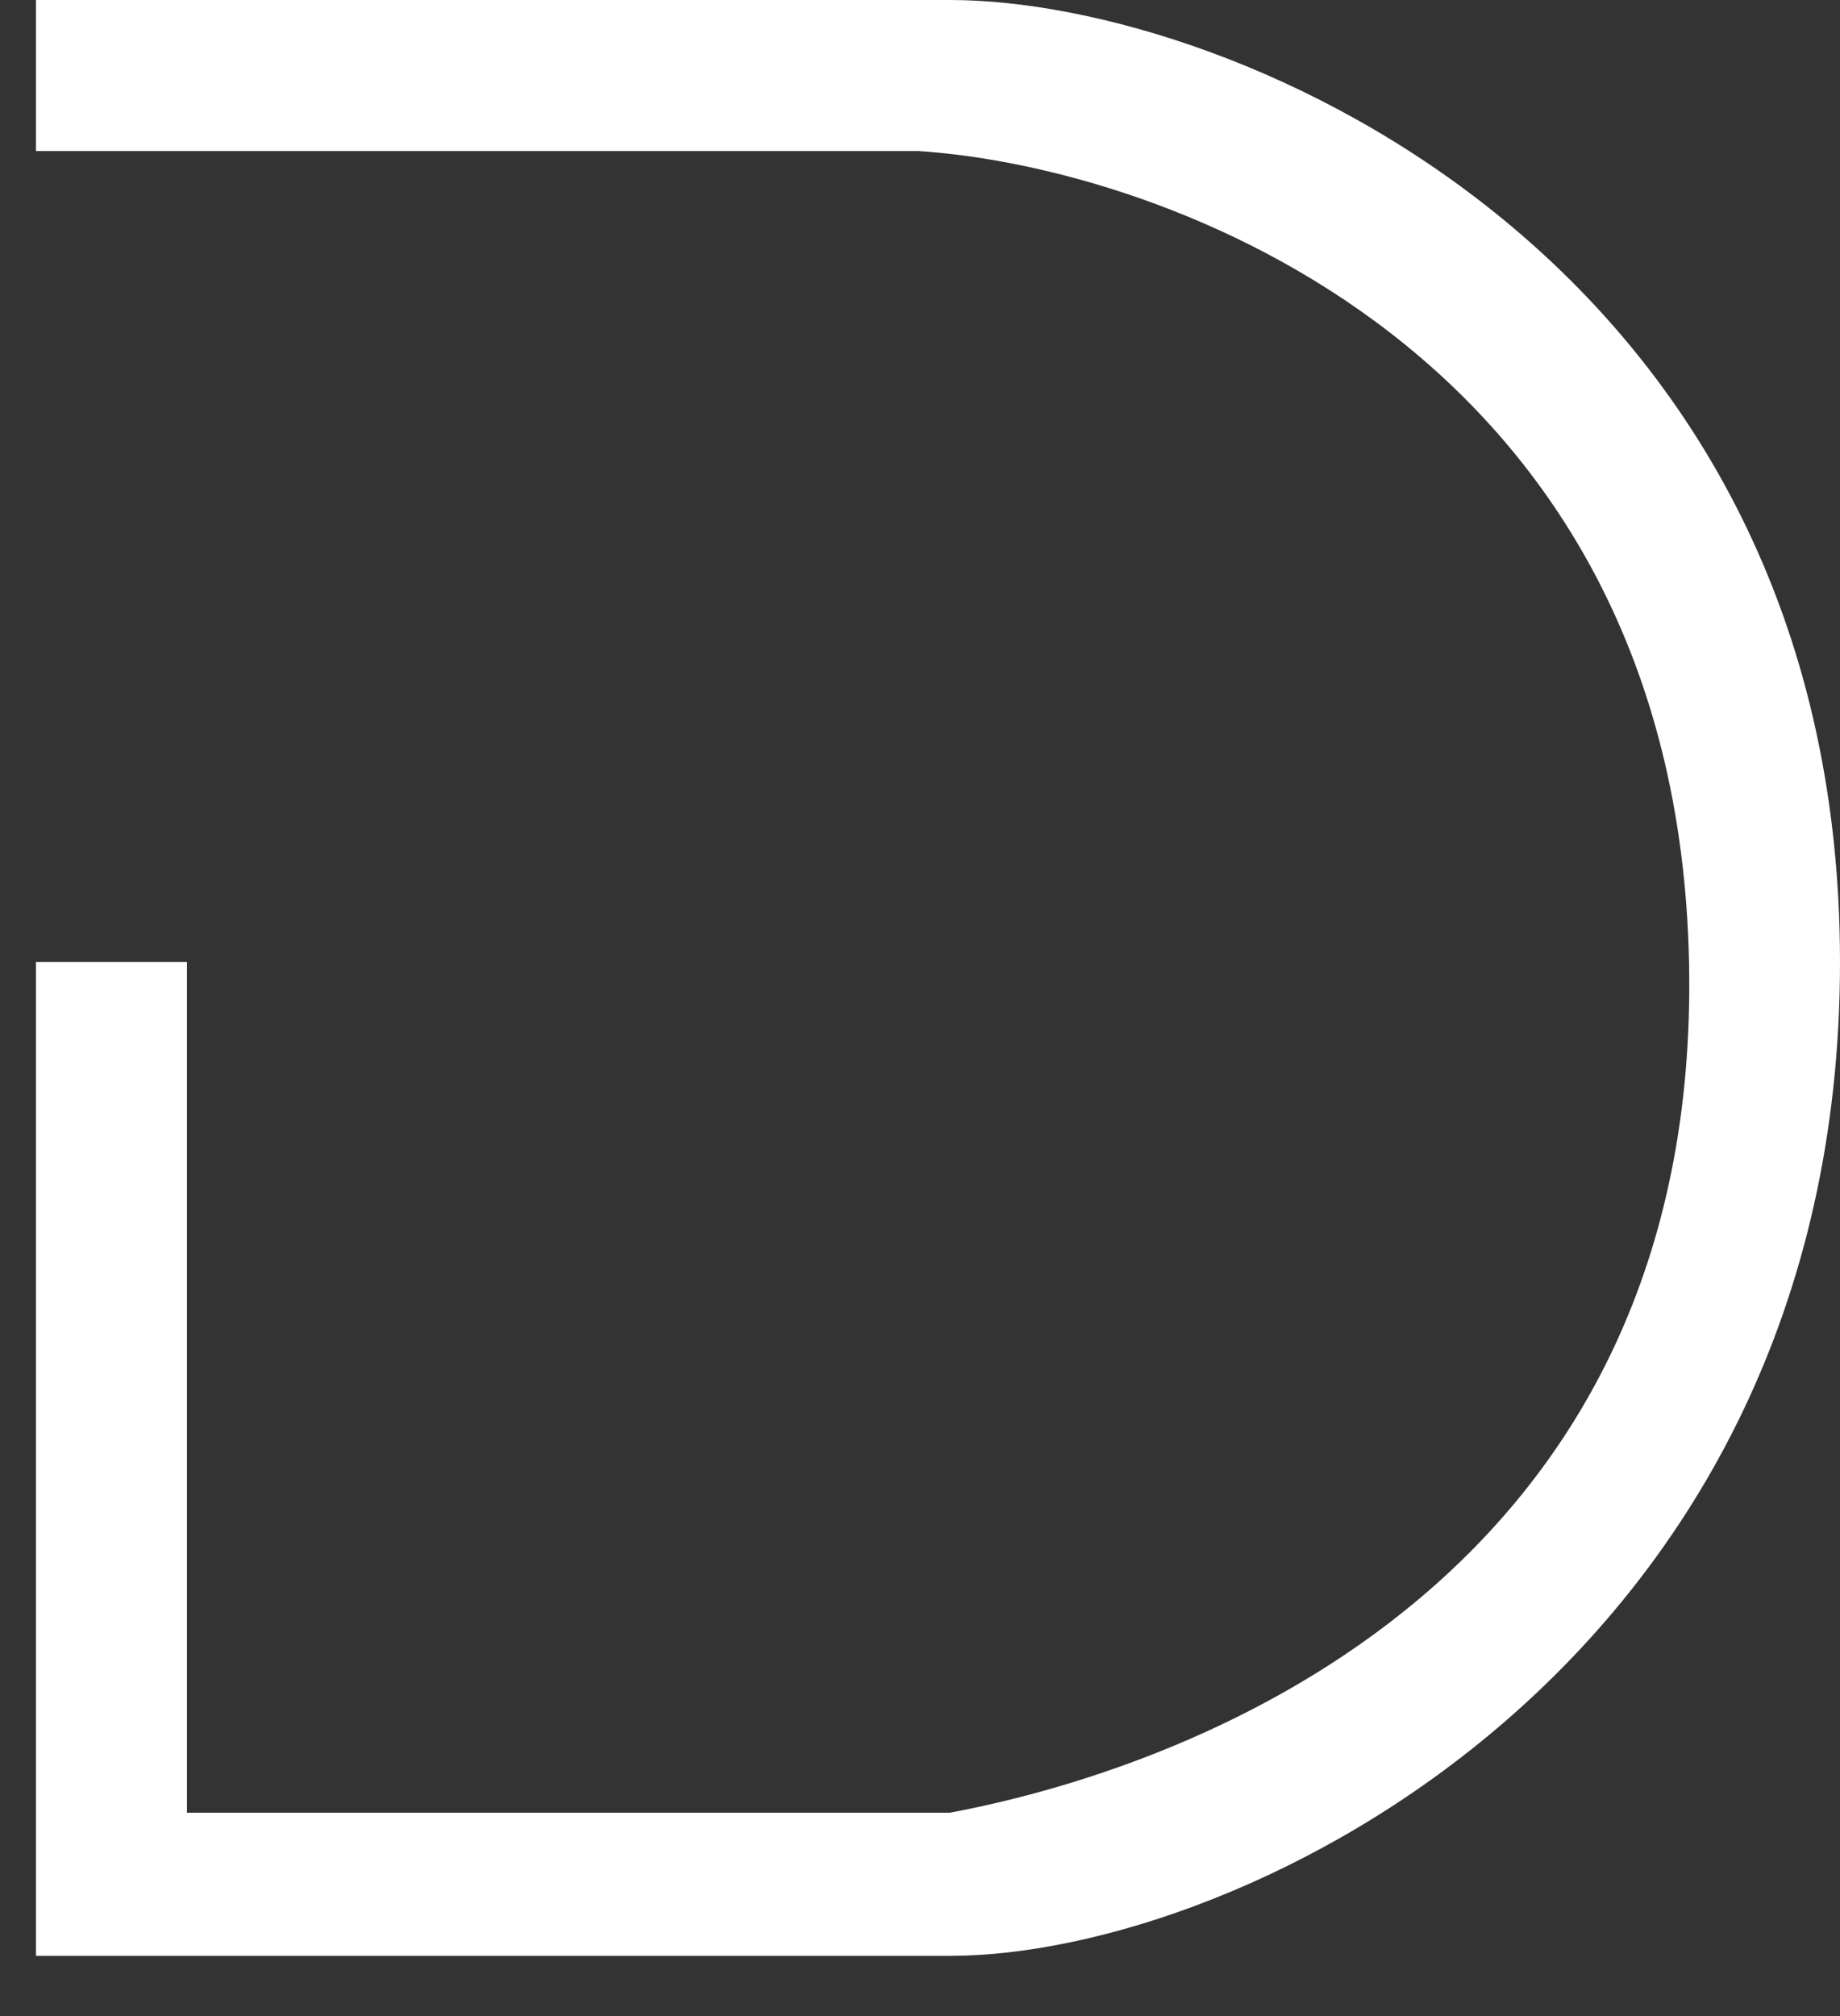
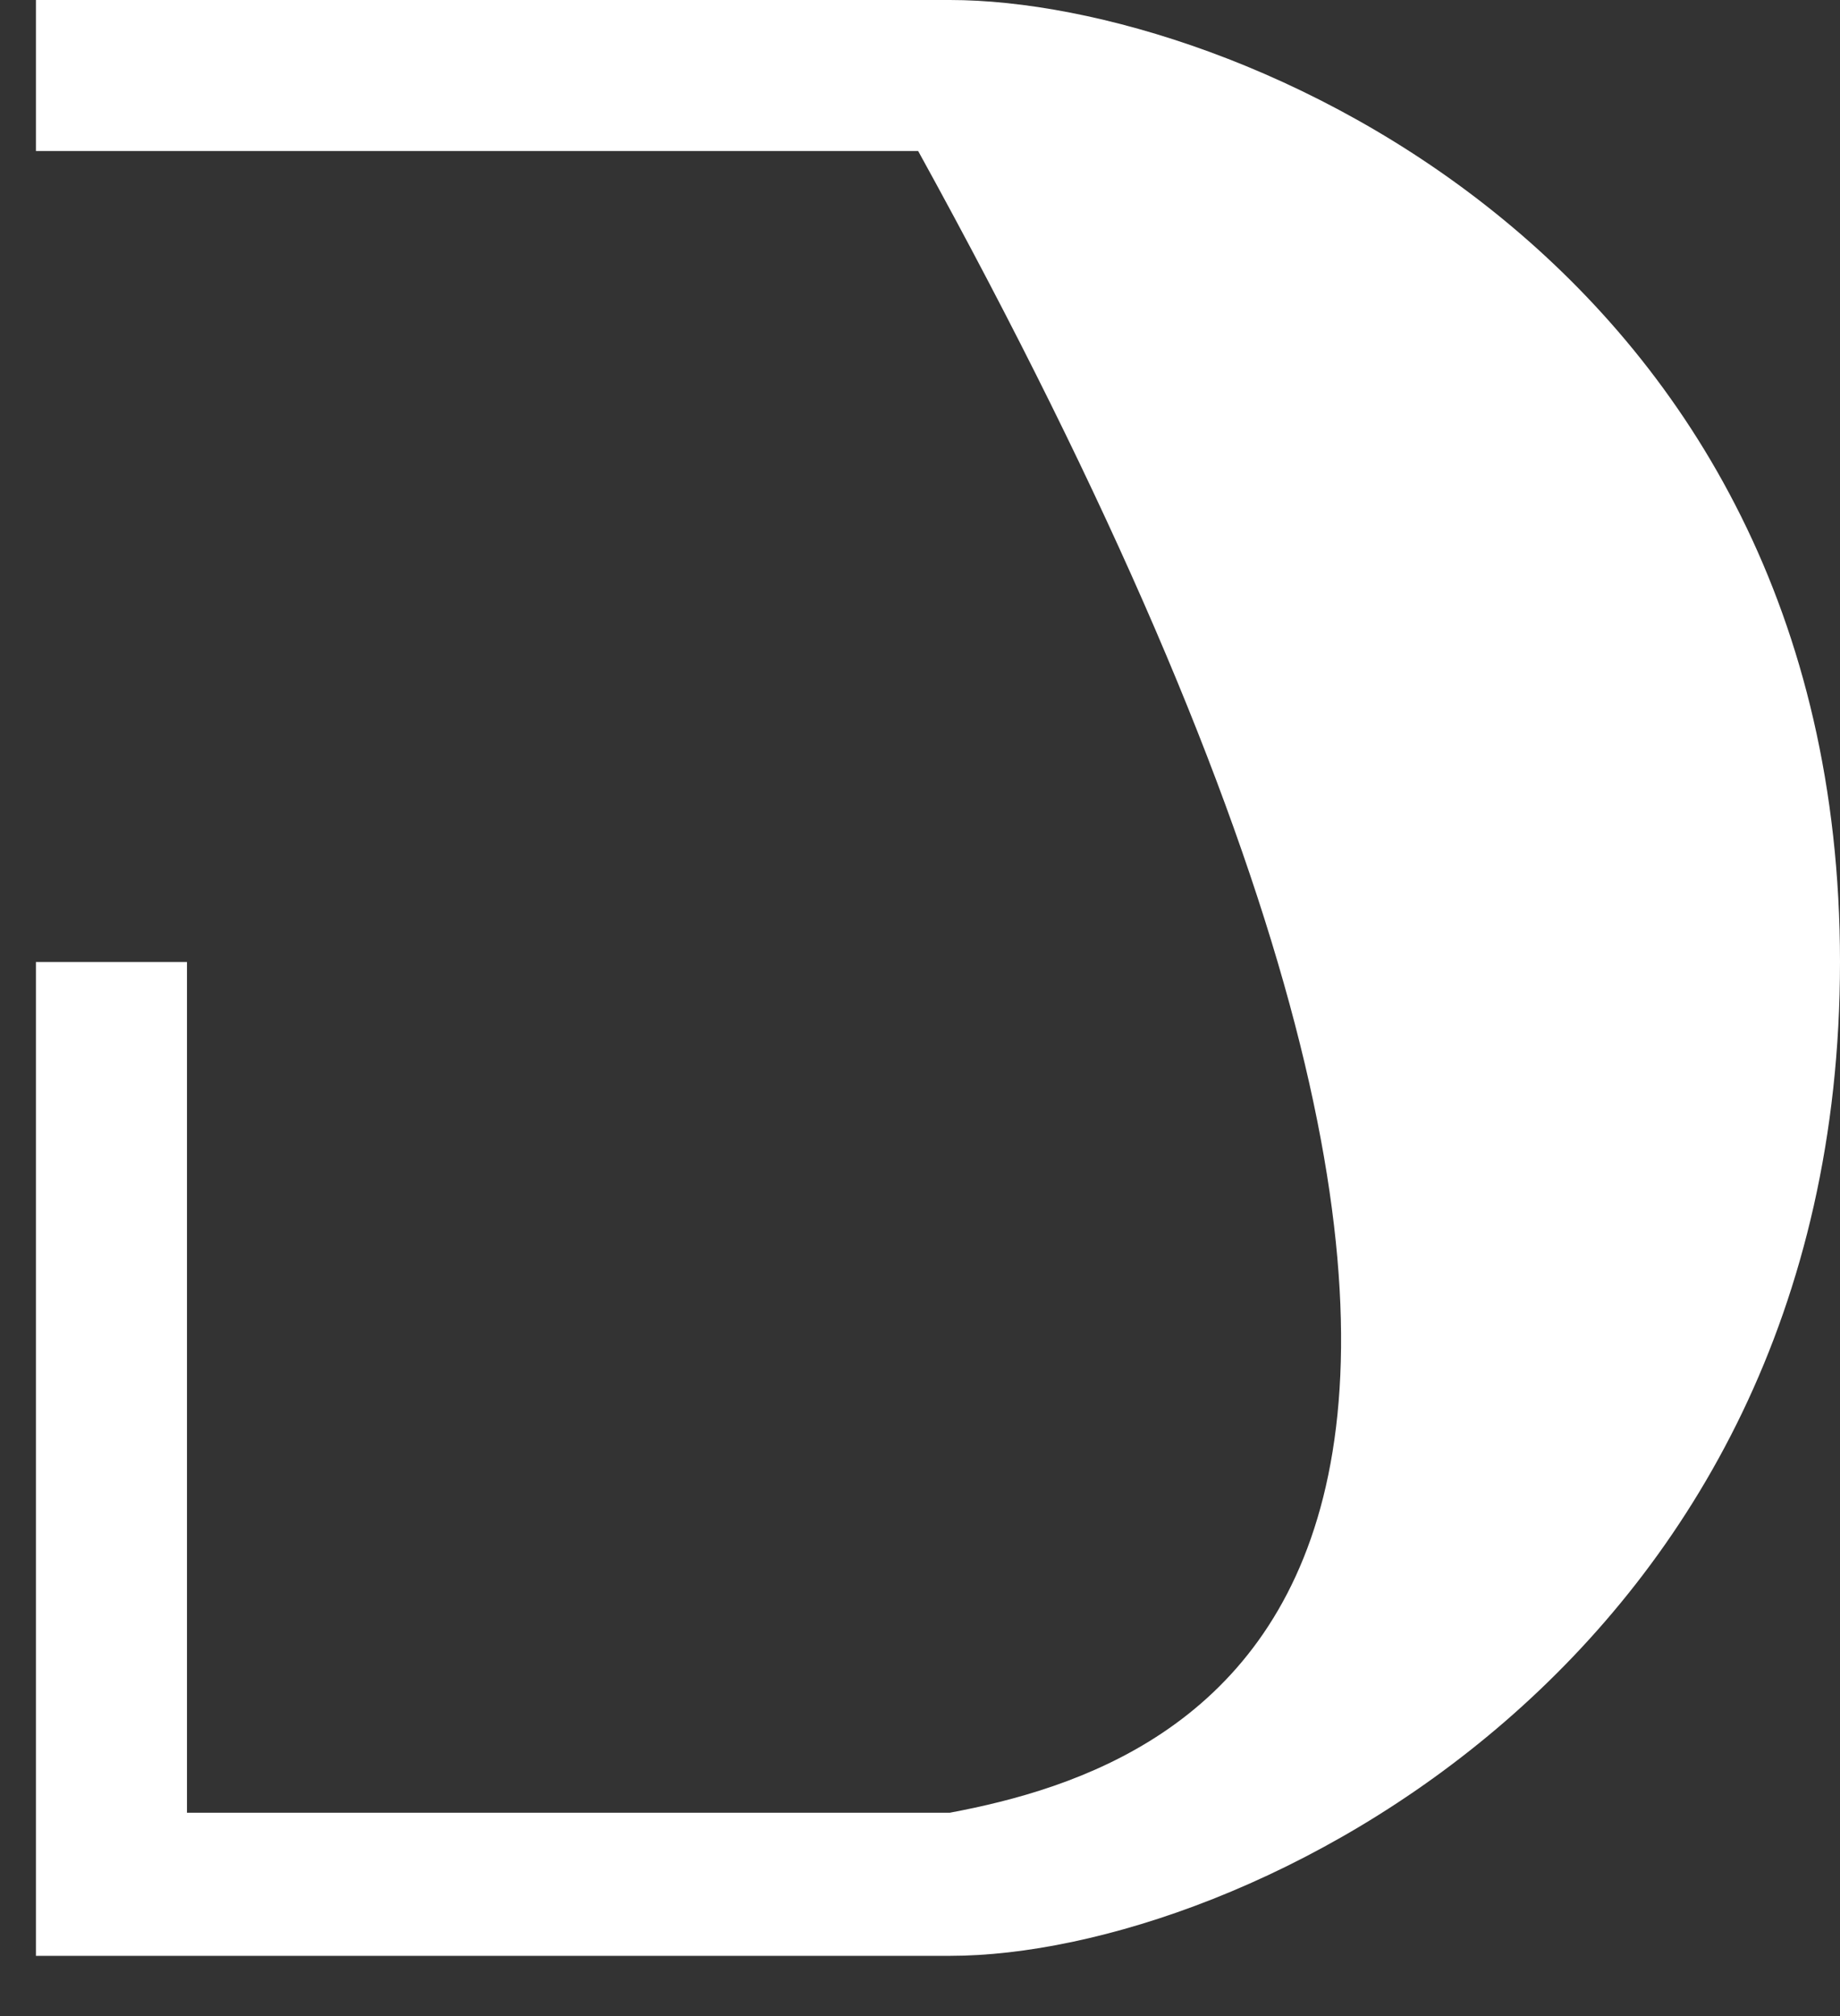
<svg xmlns="http://www.w3.org/2000/svg" width="21" height="23" viewBox="0 0 21 23" fill="none">
  <rect x="0" y="0" width="21" height="23" fill="#333333" stroke="none" />
-   <path d="M0.41 0V1.723H10.479C13.29 1.905 19.131 4.009 19.277 10.975C19.422 17.941 13.744 20.136 10.841 20.68H2.134V10.975H0.41V22.313H10.841C14.197 22.313 21 18.957 21 10.975C21 2.993 14.107 0 10.841 0H0.41Z" fill="white" />
+   <path d="M0.41 0V1.723H10.479C19.422 17.941 13.744 20.136 10.841 20.68H2.134V10.975H0.41V22.313H10.841C14.197 22.313 21 18.957 21 10.975C21 2.993 14.107 0 10.841 0H0.41Z" fill="white" />
</svg>